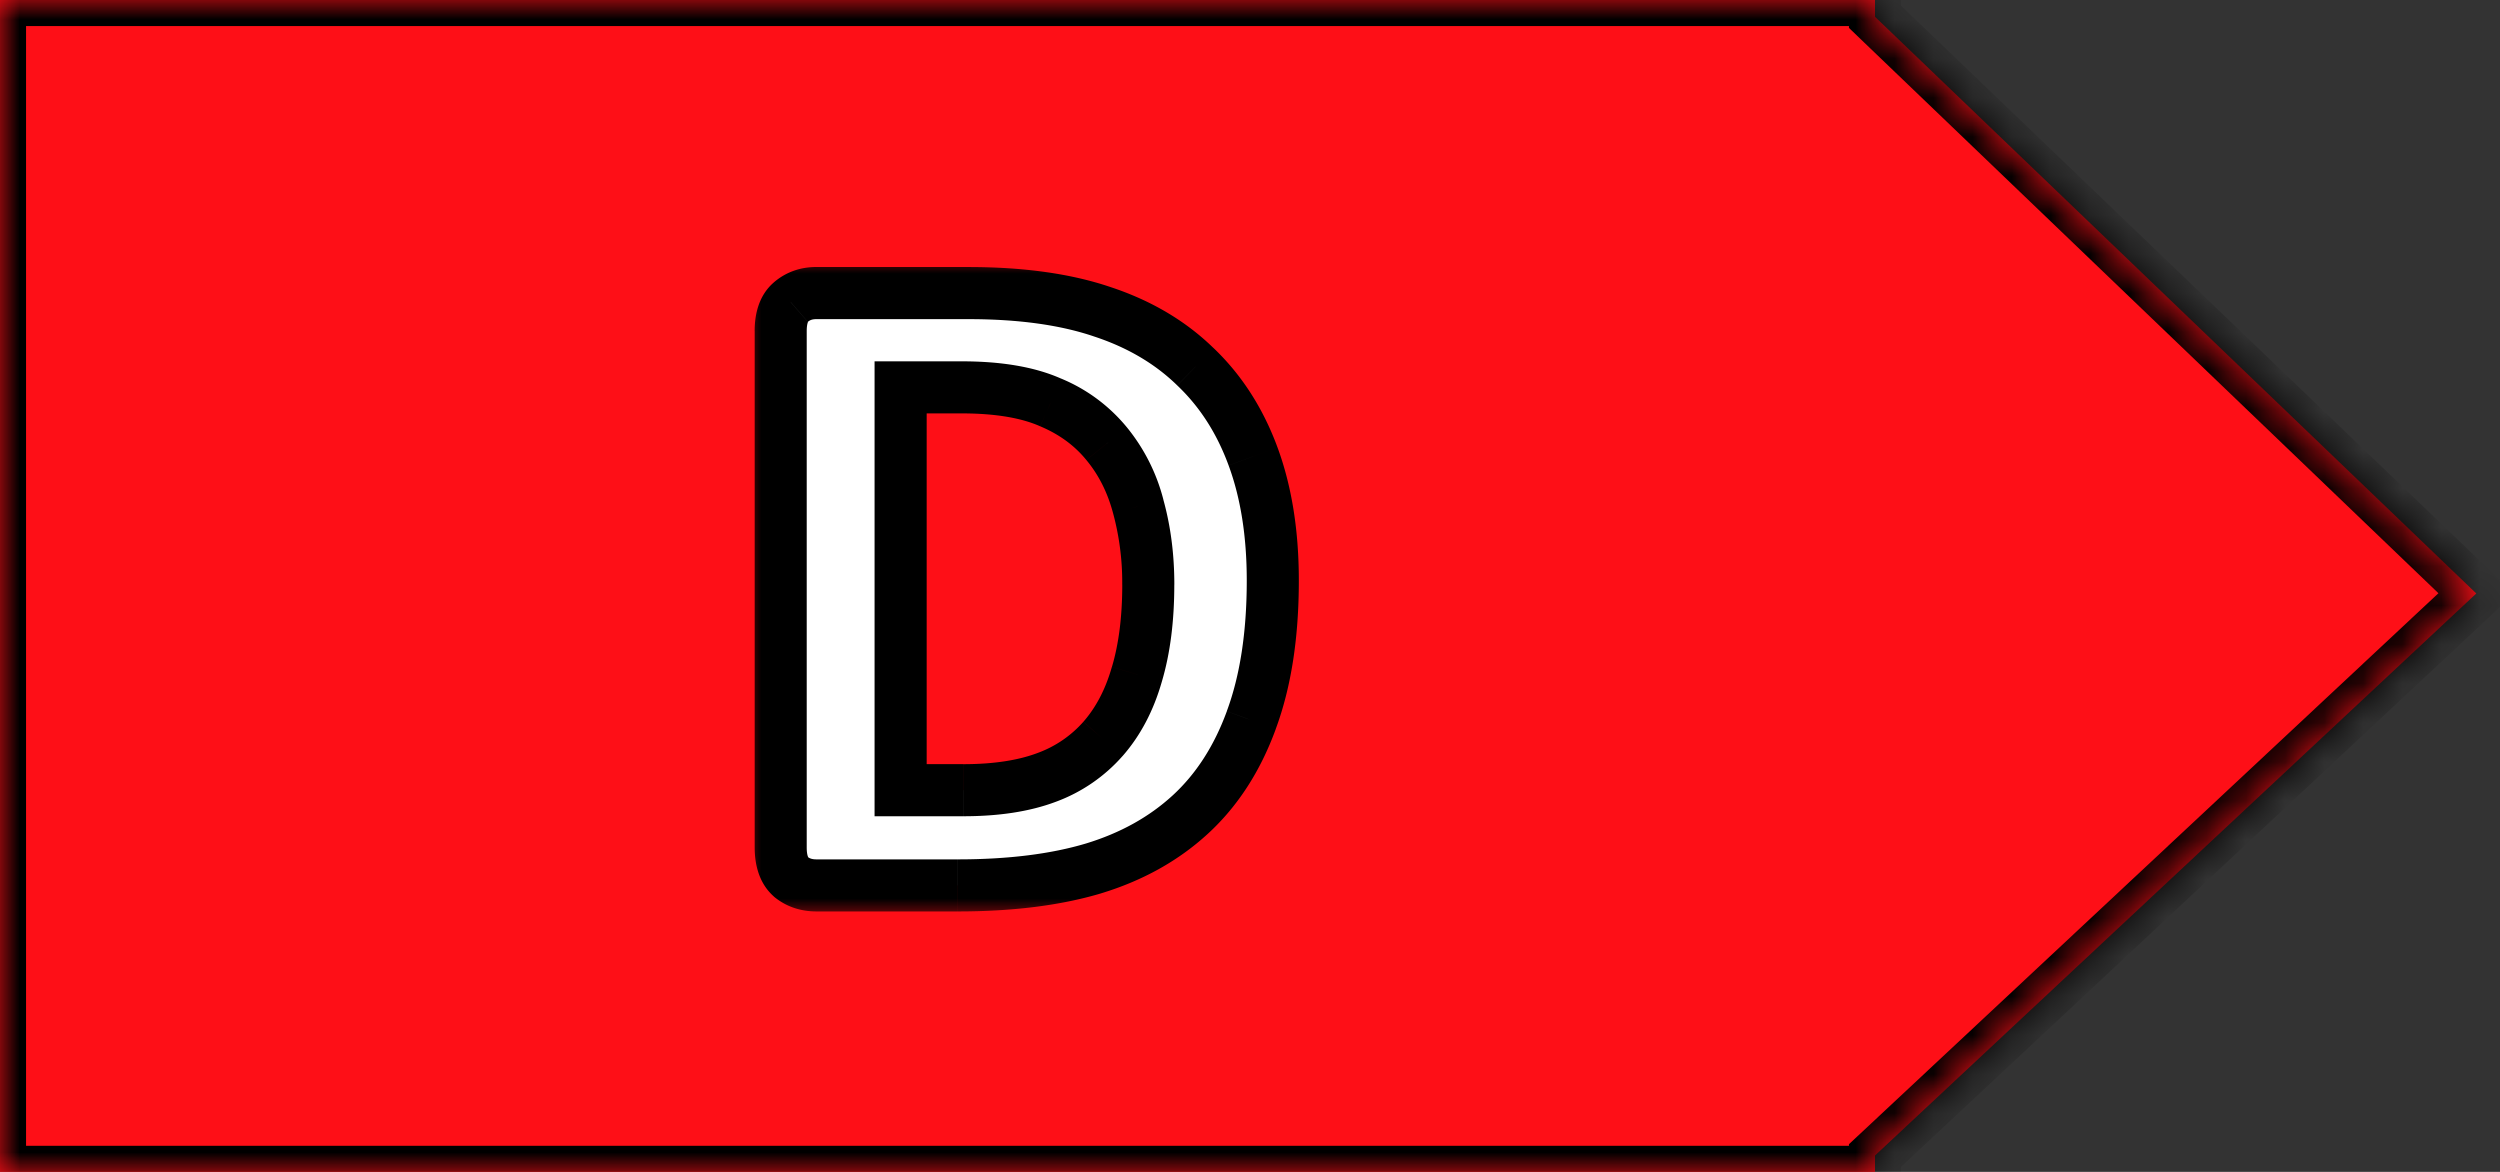
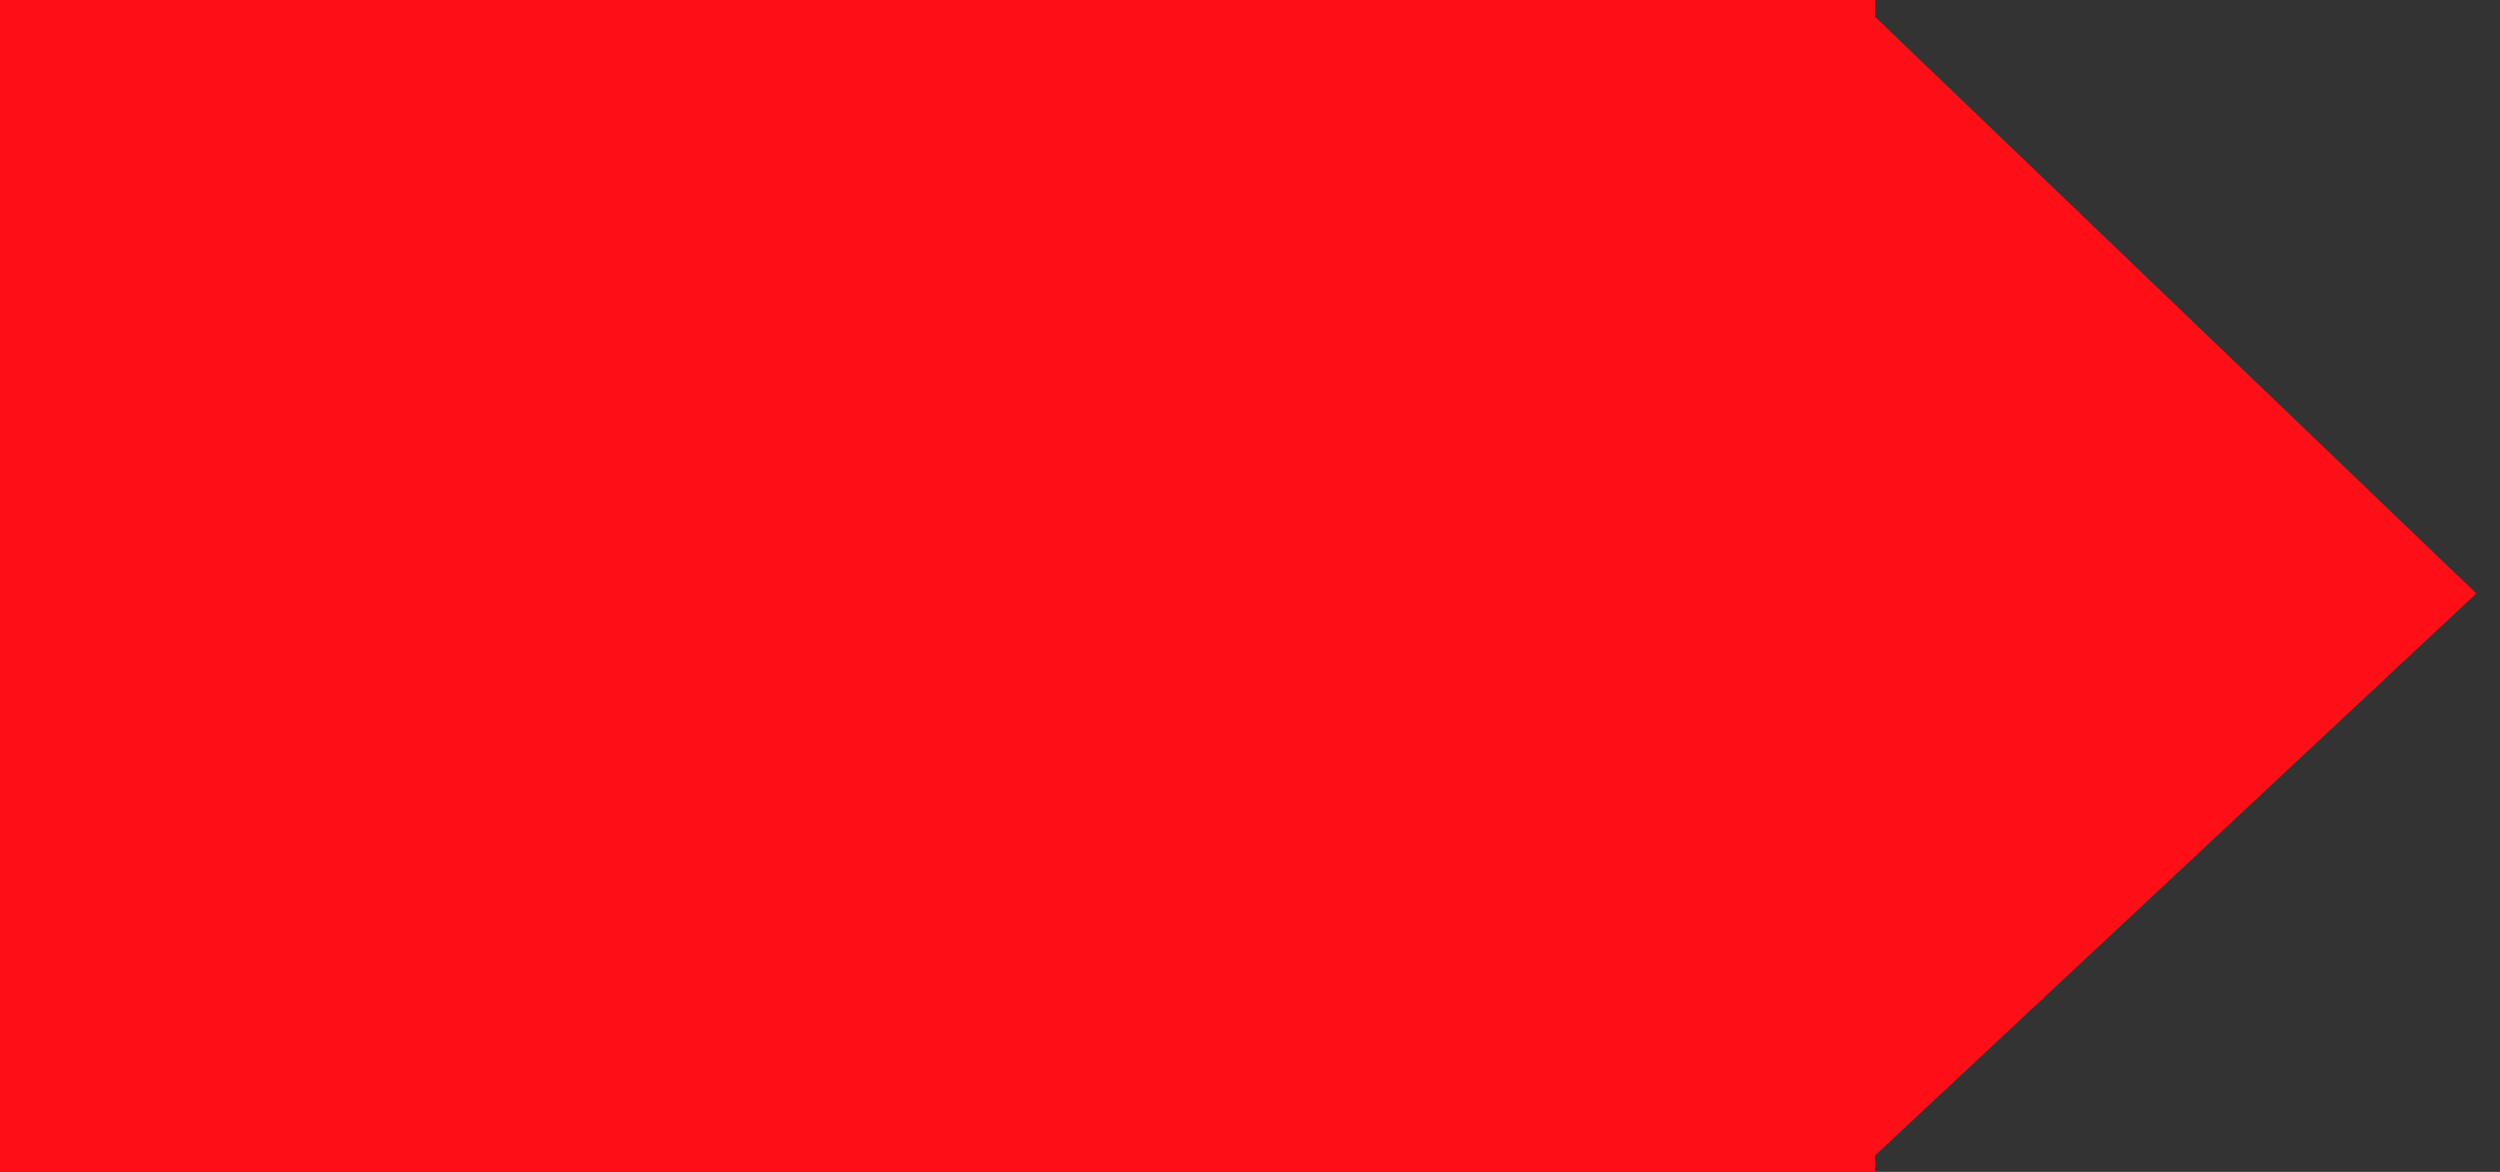
<svg xmlns="http://www.w3.org/2000/svg" width="64" height="30" fill="none">
  <rect width="100%" height="100%" fill="#333333" stroke="none" />
  <mask id="a" fill="#fff">
-     <path fill-rule="evenodd" clip-rule="evenodd" d="M47.552 0H0v30h48v-.419l15.393-14.388L48 .43V0h-.448z" />
+     <path fill-rule="evenodd" clip-rule="evenodd" d="M47.552 0H0v30h48v-.419l15.393-14.388L48 .43V0h-.448" />
  </mask>
  <path fill-rule="evenodd" clip-rule="evenodd" d="M47.552 0H0v30h48v-.419l15.393-14.388L48 .43V0h-.448z" fill="#FE0F17" />
-   <path d="M0 0v-.667h-.667V0H0zm0 30h-.667v.667H0V30zm47.552 0v.667V30zM48 30v.667h.667V30H48zm0-.419l-.455-.487-.212.198v.289H48zm15.393-14.388l.455.487.515-.48-.508-.488-.462.481zM48 .43h-.667v.284l.206.197L48 .43zM48 0h.667v-.667H48V0zM0 .667h47.552V-.667H0V.667zM.667 30V0H-.667v30H.667zm46.885-.667H0v1.334h47.552v-1.334zm.448 0h-.448v1.334H48v-1.334zm-.667.248V30h1.334v-.419h-1.334zm1.122.487L63.848 15.68l-.91-.974-15.393 14.388.91.974zm15.4-15.356L48.462-.051l-.924.962 15.394 14.763.922-.962zM47.333 0v.43h1.334V0h-1.334zm.219.667H48V-.667h-.448V.667z" fill="#000" mask="url(#a)" />
  <mask id="b" maskUnits="userSpaceOnUse" x="18.986" y="6.503" width="15" height="17" fill="#000">
-     <path fill="#fff" d="M18.986 6.503h15v17h-15z" />
-     <path d="M32.583 14.862c0 1.39-.183 2.582-.55 3.574-.36.985-.88 1.79-1.559 2.414-.68.625-1.508 1.086-2.484 1.383-.97.29-2.125.434-3.47.434H20.9a.997.997 0 01-.656-.223c-.172-.156-.258-.406-.258-.75V8.475c0-.343.086-.59.258-.738a.966.966 0 01.656-.234h3.89c1.352 0 2.497.16 3.434.48.945.313 1.738.781 2.379 1.406.648.618 1.14 1.383 1.477 2.297.335.914.503 1.973.503 3.176zm-3.187.105a7.45 7.45 0 00-.258-2.004 4.155 4.155 0 00-.809-1.605 3.64 3.64 0 00-1.43-1.055c-.577-.257-1.34-.386-2.284-.386h-1.559v10.312h1.605c.844 0 1.555-.11 2.133-.328a3.545 3.545 0 001.442-.984c.39-.446.68-.996.867-1.653.195-.656.293-1.422.293-2.297z" />
-   </mask>
-   <path d="M32.583 14.862c0 1.39-.183 2.582-.55 3.574-.36.985-.88 1.79-1.559 2.414-.68.625-1.508 1.086-2.484 1.383-.97.29-2.125.434-3.47.434H20.9a.997.997 0 01-.656-.223c-.172-.156-.258-.406-.258-.75V8.475c0-.343.086-.59.258-.738a.966.966 0 01.656-.234h3.89c1.352 0 2.497.16 3.434.48.945.313 1.738.781 2.379 1.406.648.618 1.14 1.383 1.477 2.297.335.914.503 1.973.503 3.176zm-3.187.105a7.45 7.45 0 00-.258-2.004 4.155 4.155 0 00-.809-1.605 3.64 3.64 0 00-1.43-1.055c-.577-.257-1.34-.386-2.284-.386h-1.559v10.312h1.605c.844 0 1.555-.11 2.133-.328a3.545 3.545 0 001.442-.984c.39-.446.68-.996.867-1.653.195-.656.293-1.422.293-2.297z" fill="#fff" />
-   <path d="M32.033 18.436l-.626-.231v.003l.626.228zm-4.043 3.797l.19.639.003-.001-.193-.638zm-7.746.211l-.449.493.012.01.012.011.425-.514zm0-14.707l.435.505.002-.002-.438-.503zm7.98.246l-.216.631.007.002.209-.633zm2.379 1.406l-.466.478.006.005.46-.483zm-1.465 3.575l-.644.17.002.008.642-.178zm-.809-1.606l-.518.42.005.005.514-.425zm-1.43-1.055l-.27.61.01.004.26-.614zm-3.843-.386V9.25h-.667v.667h.667zm0 10.312h-.667v.667h.667v-.667zm5.18-1.312l-.502-.44.502.44zm.867-1.653l-.64-.19-.001.007.64.183zm2.814-2.402c0 1.335-.177 2.444-.51 3.343l1.25.463c.403-1.086.593-2.36.593-3.806h-1.333zm-.51 3.346c-.329.898-.793 1.608-1.384 2.152l.902.981c.768-.706 1.343-1.605 1.734-2.676l-1.253-.457zm-1.384 2.152c-.599.55-1.336.964-2.227 1.235l.387 1.276c1.063-.323 1.981-.83 2.742-1.53l-.902-.982zm-2.224 1.234c-.89.266-1.98.406-3.278.406v1.333c1.388 0 2.612-.149 3.66-.461l-.382-1.278zM24.521 22H20.9v1.333h3.62V22zM20.9 22c-.12 0-.184-.03-.232-.07l-.85 1.028c.313.258.686.375 1.082.375V22zm-.208-.05c.023.021-.04-.01-.04-.256H19.32c0 .44.11.91.476 1.243l.897-.986zm-.04-.256V8.475H19.32v13.219h1.333zm0-13.219c0-.12.016-.188.028-.222.01-.03.014-.024 0-.011l-.872-1.01c-.38.329-.489.806-.489 1.243h1.333zm.029-.235c.048-.042.107-.07.219-.07V6.835c-.404 0-.782.127-1.094.398l.875 1.006zm.219-.07h3.89V6.835H20.9v1.333zm3.89 0c1.303 0 2.37.154 3.219.444l.43-1.262c-1.026-.35-2.248-.516-3.649-.516v1.333zm3.225.446c.86.284 1.562.704 2.122 1.25l.931-.954c-.72-.703-1.604-1.221-2.635-1.562l-.418 1.266zm2.128 1.256c.568.54 1.007 1.217 1.31 2.044l1.252-.46c-.368-1.001-.914-1.856-1.642-2.55l-.92.966zm1.31 2.044c.304.825.464 1.803.464 2.946h1.333c0-1.264-.176-2.403-.545-3.406l-1.251.46zm-1.39 3.051c0-.772-.093-1.5-.283-2.182l-1.284.357a6.78 6.78 0 01.233 1.825h1.334zm-.28-2.175a4.822 4.822 0 00-.94-1.859l-1.027.85c.308.373.536.82.678 1.352l1.288-.343zm-.936-1.854a4.305 4.305 0 00-1.686-1.248l-.523 1.227c.496.21.88.5 1.173.86l1.036-.839zm-1.676-1.243c-.695-.31-1.56-.445-2.556-.445v1.333c.893 0 1.552.124 2.013.33l.543-1.218zm-2.556-.445h-1.559v1.333h1.559V9.25zm-2.226.667v10.312h1.334V9.917h-1.334zm.667 10.979h1.605v-1.334h-1.605v1.334zm1.605 0c.897 0 1.694-.116 2.37-.371l-.473-1.247c-.48.181-1.106.285-1.896.285v1.333zm2.37-.371a4.212 4.212 0 001.706-1.17l-1.003-.877a2.88 2.88 0 01-1.176.8l.472 1.247zm1.706-1.169c.465-.53.797-1.172 1.007-1.909l-1.282-.366c-.165.576-.411 1.035-.727 1.396l1.002.88zm1.005-1.902c.218-.732.32-1.564.32-2.487H28.73c0 .828-.092 1.527-.265 2.107l1.278.38z" fill="#000" mask="url(#b)" />
+     </mask>
</svg>